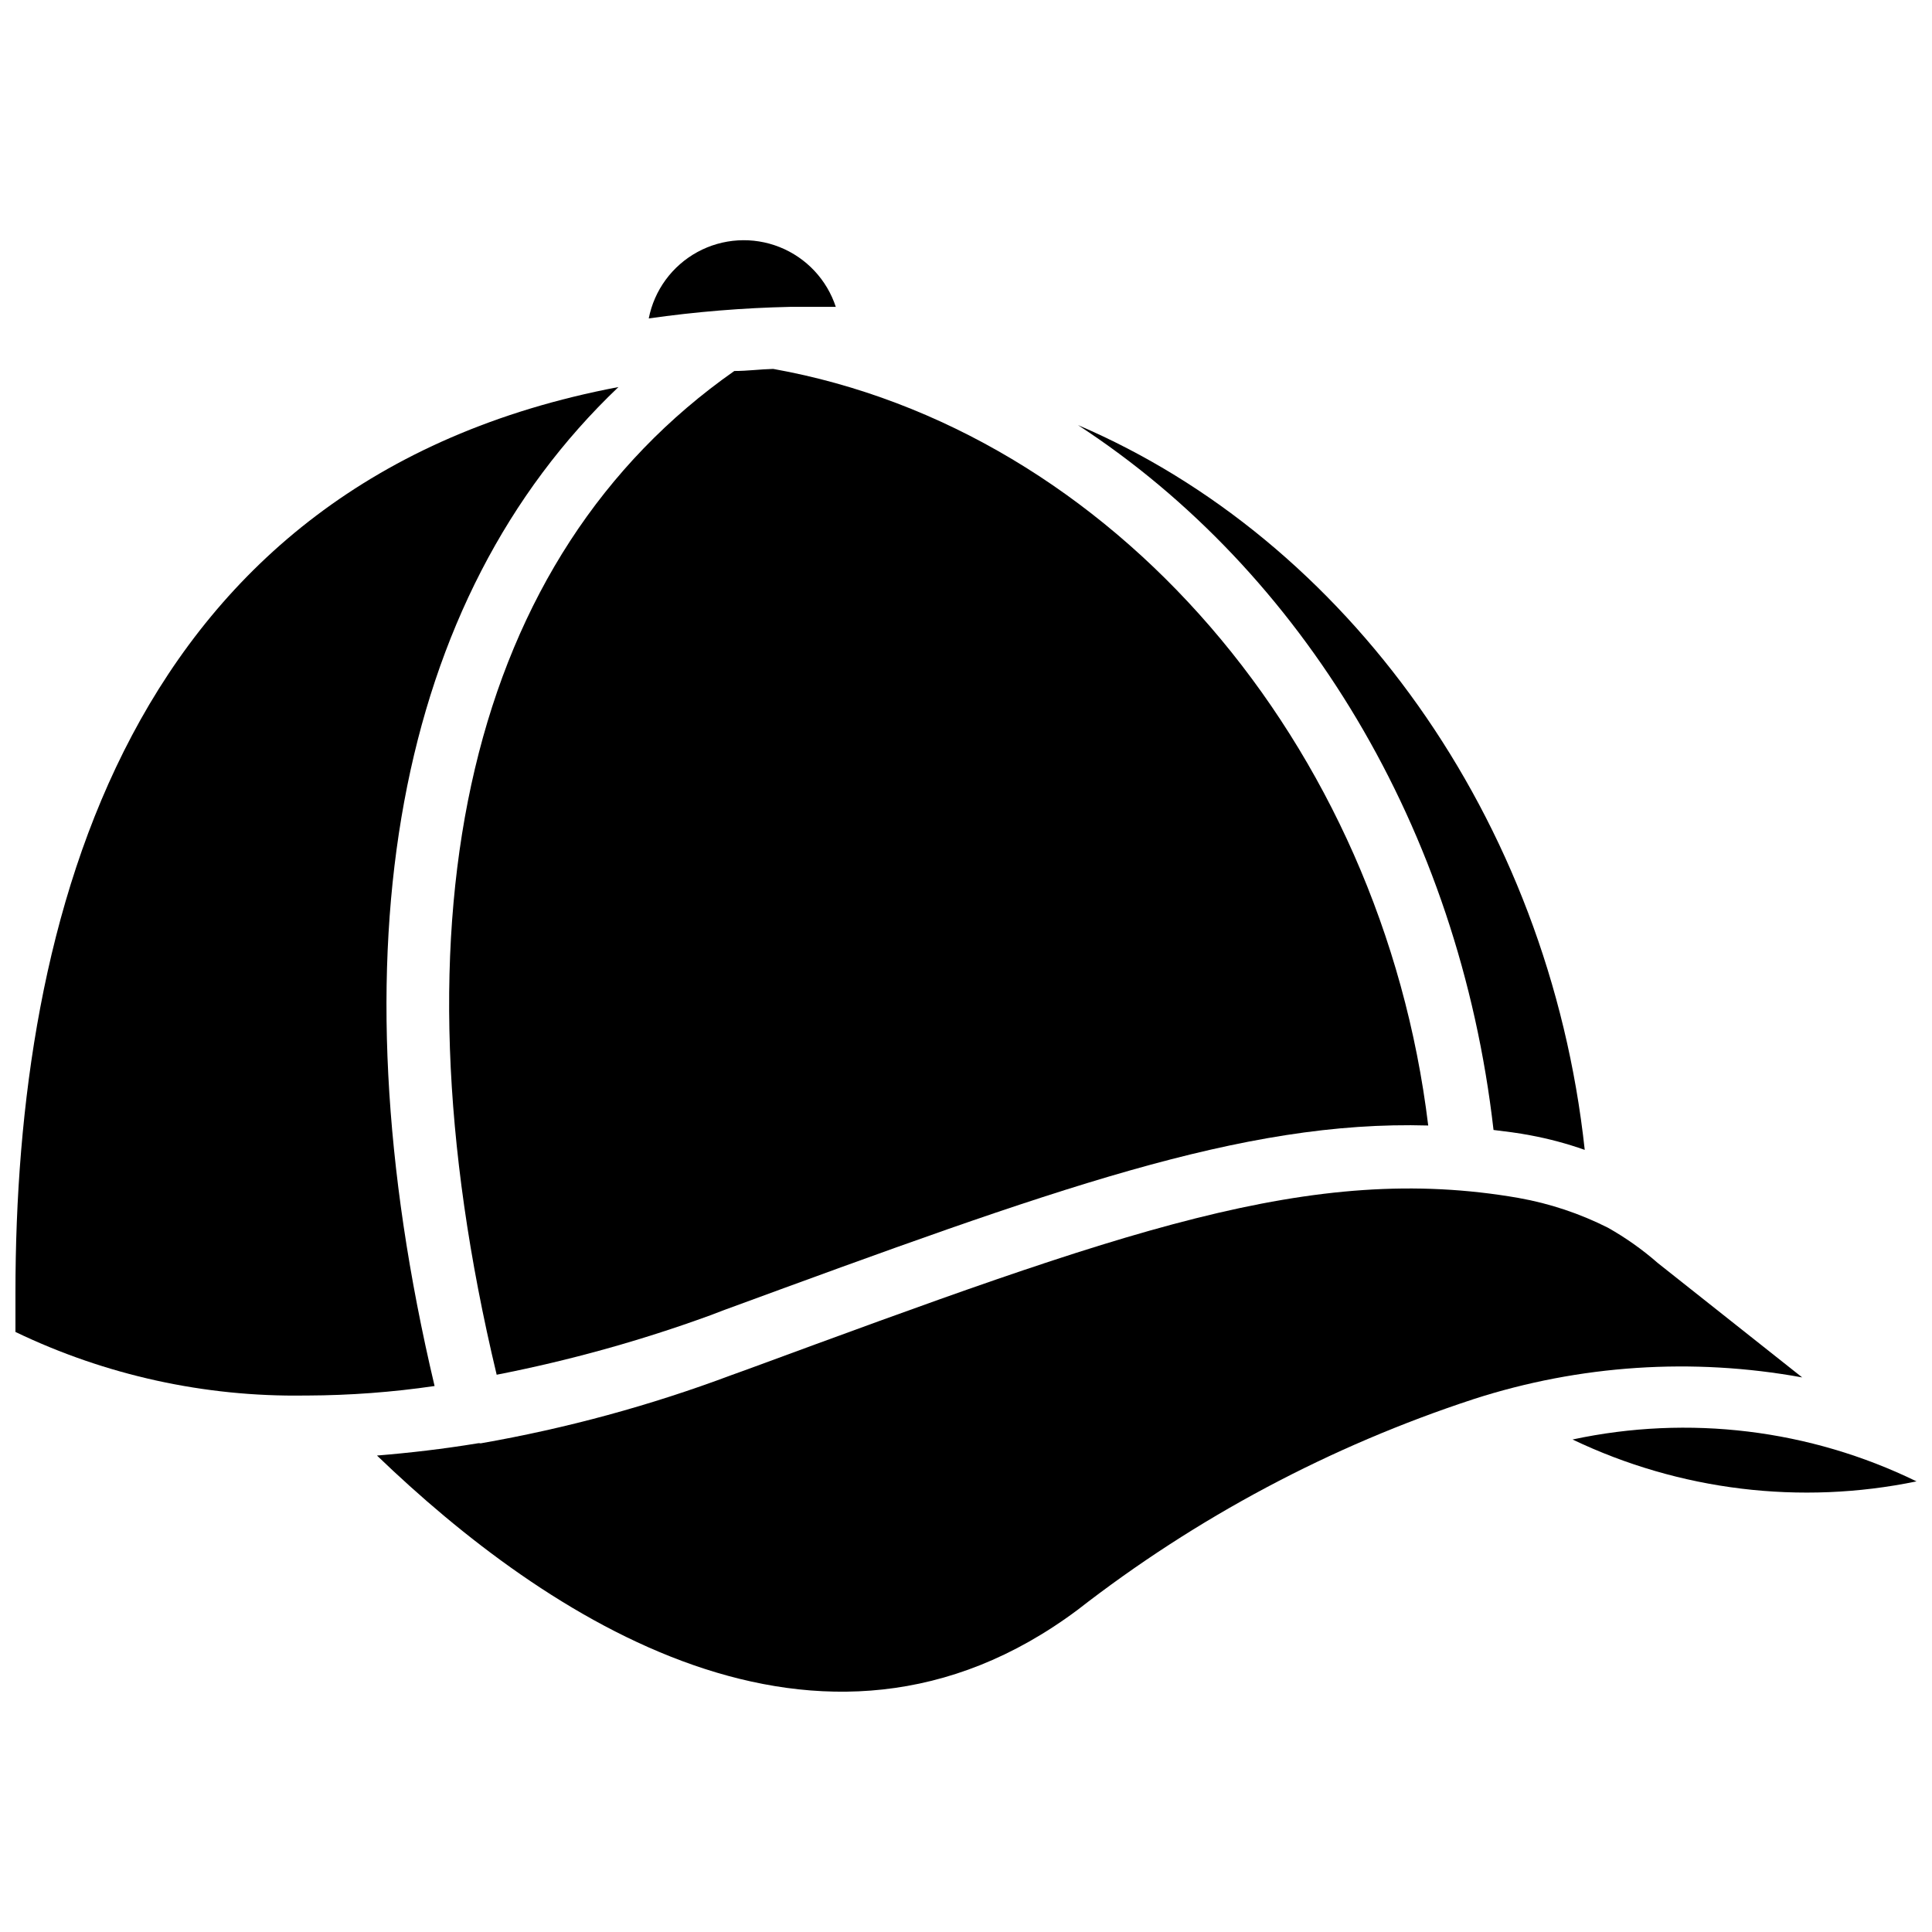
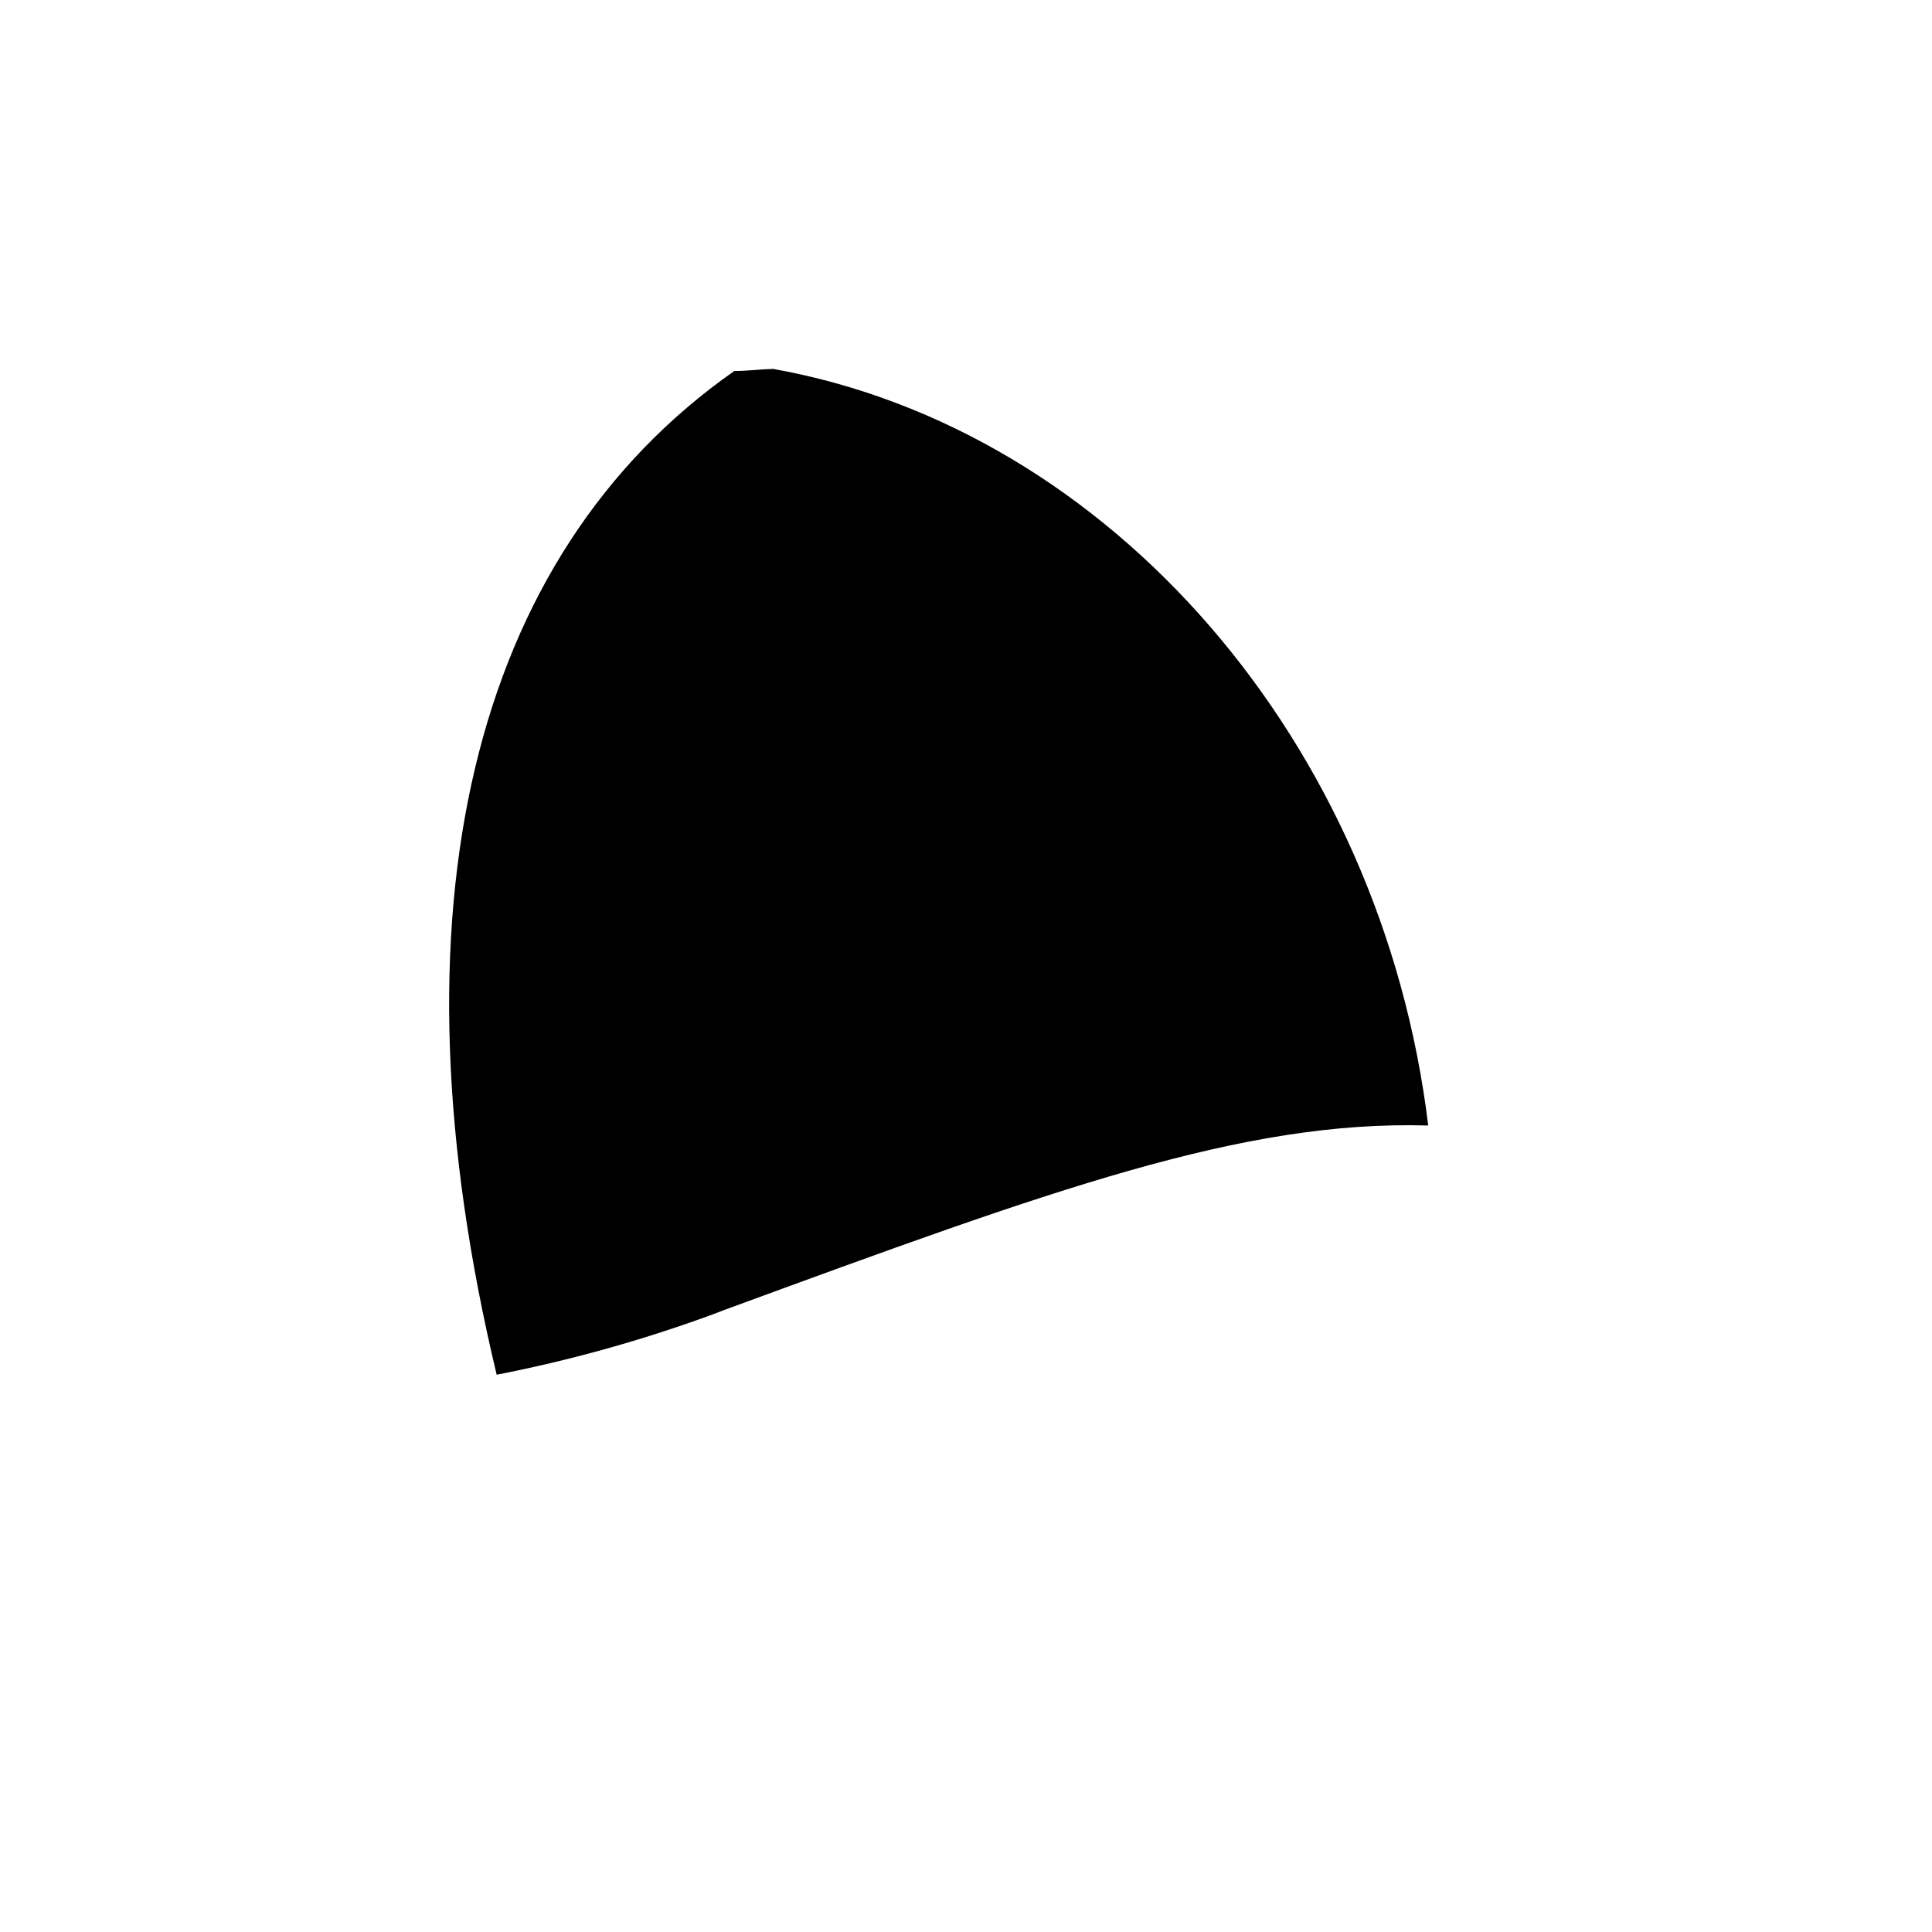
<svg xmlns="http://www.w3.org/2000/svg" width="800px" height="800px" version="1.1" viewBox="144 144 512 512">
  <defs>
    <clipPath id="b">
      <path d="m148.09 246h159.91v268h-159.91z" />
    </clipPath>
    <clipPath id="a">
-       <path d="m560 522h91.902v18h-91.902z" />
-     </clipPath>
+       </clipPath>
  </defs>
-   <path d="m365.52 225.32h-12.043c-12.57 0.273-25.109 1.297-37.551 3.07 1.465-7.492 6.195-13.941 12.895-17.598 6.703-3.656 14.688-4.137 21.781-1.312 7.094 2.824 12.559 8.66 14.918 15.922z" />
-   <path d="m563.97 448.73c-4.695-1.66-9.512-2.949-14.406-3.859-3.227-0.629-6.535-1.023-9.762-1.418-9.129-79.898-50.695-148.07-110.13-186.8 70.926 30.309 124.77 103.99 134.3 192.08z" />
  <g clip-path="url(#b)">
-     <path d="m259.17 511.31c-11.184 1.637-22.469 2.477-33.77 2.519h-0.633c-26.516 0.402-52.766-5.363-76.672-16.848v-10.391c0-98.715 29.125-215.22 159.8-240.02-58.961 56.125-76.199 148.62-48.727 264.73z" />
-   </g>
+     </g>
  <path d="m522.49 442.27c-49.277-1.418-99.422 16.926-186.33 48.805l-3.938 1.496v0.004c-18.426 6.719-37.348 11.98-56.598 15.742-29.363-122.64-7.008-216.95 62.977-266 3.465 0 6.926-0.473 10.312-0.551 89.66 16.059 161.3 99.266 173.58 200.5z" />
-   <path d="m621.6 509.03c-29.055-5.301-58.965-3.324-87.066 5.746-37.961 12.445-73.488 31.352-105.01 55.891-68.172 50.852-141.3 1.73-185.62-40.934 8.66-0.707 17.477-1.73 26.609-3.227l-0.004-0.004c0.285-0.07 0.582-0.07 0.867 0 22.684-3.957 44.953-10.016 66.516-18.105l3.938-1.418c99.66-36.684 149.57-55.105 204.67-45.5v0.004c8.215 1.461 16.168 4.113 23.617 7.871 4.719 2.66 9.148 5.797 13.227 9.367z" />
  <g clip-path="url(#a)">
    <path d="m651.9 536.58c-30.781 6.356-62.797 2.457-91.156-11.098 30.77-6.602 62.867-2.695 91.156 11.098z" />
  </g>
</svg>